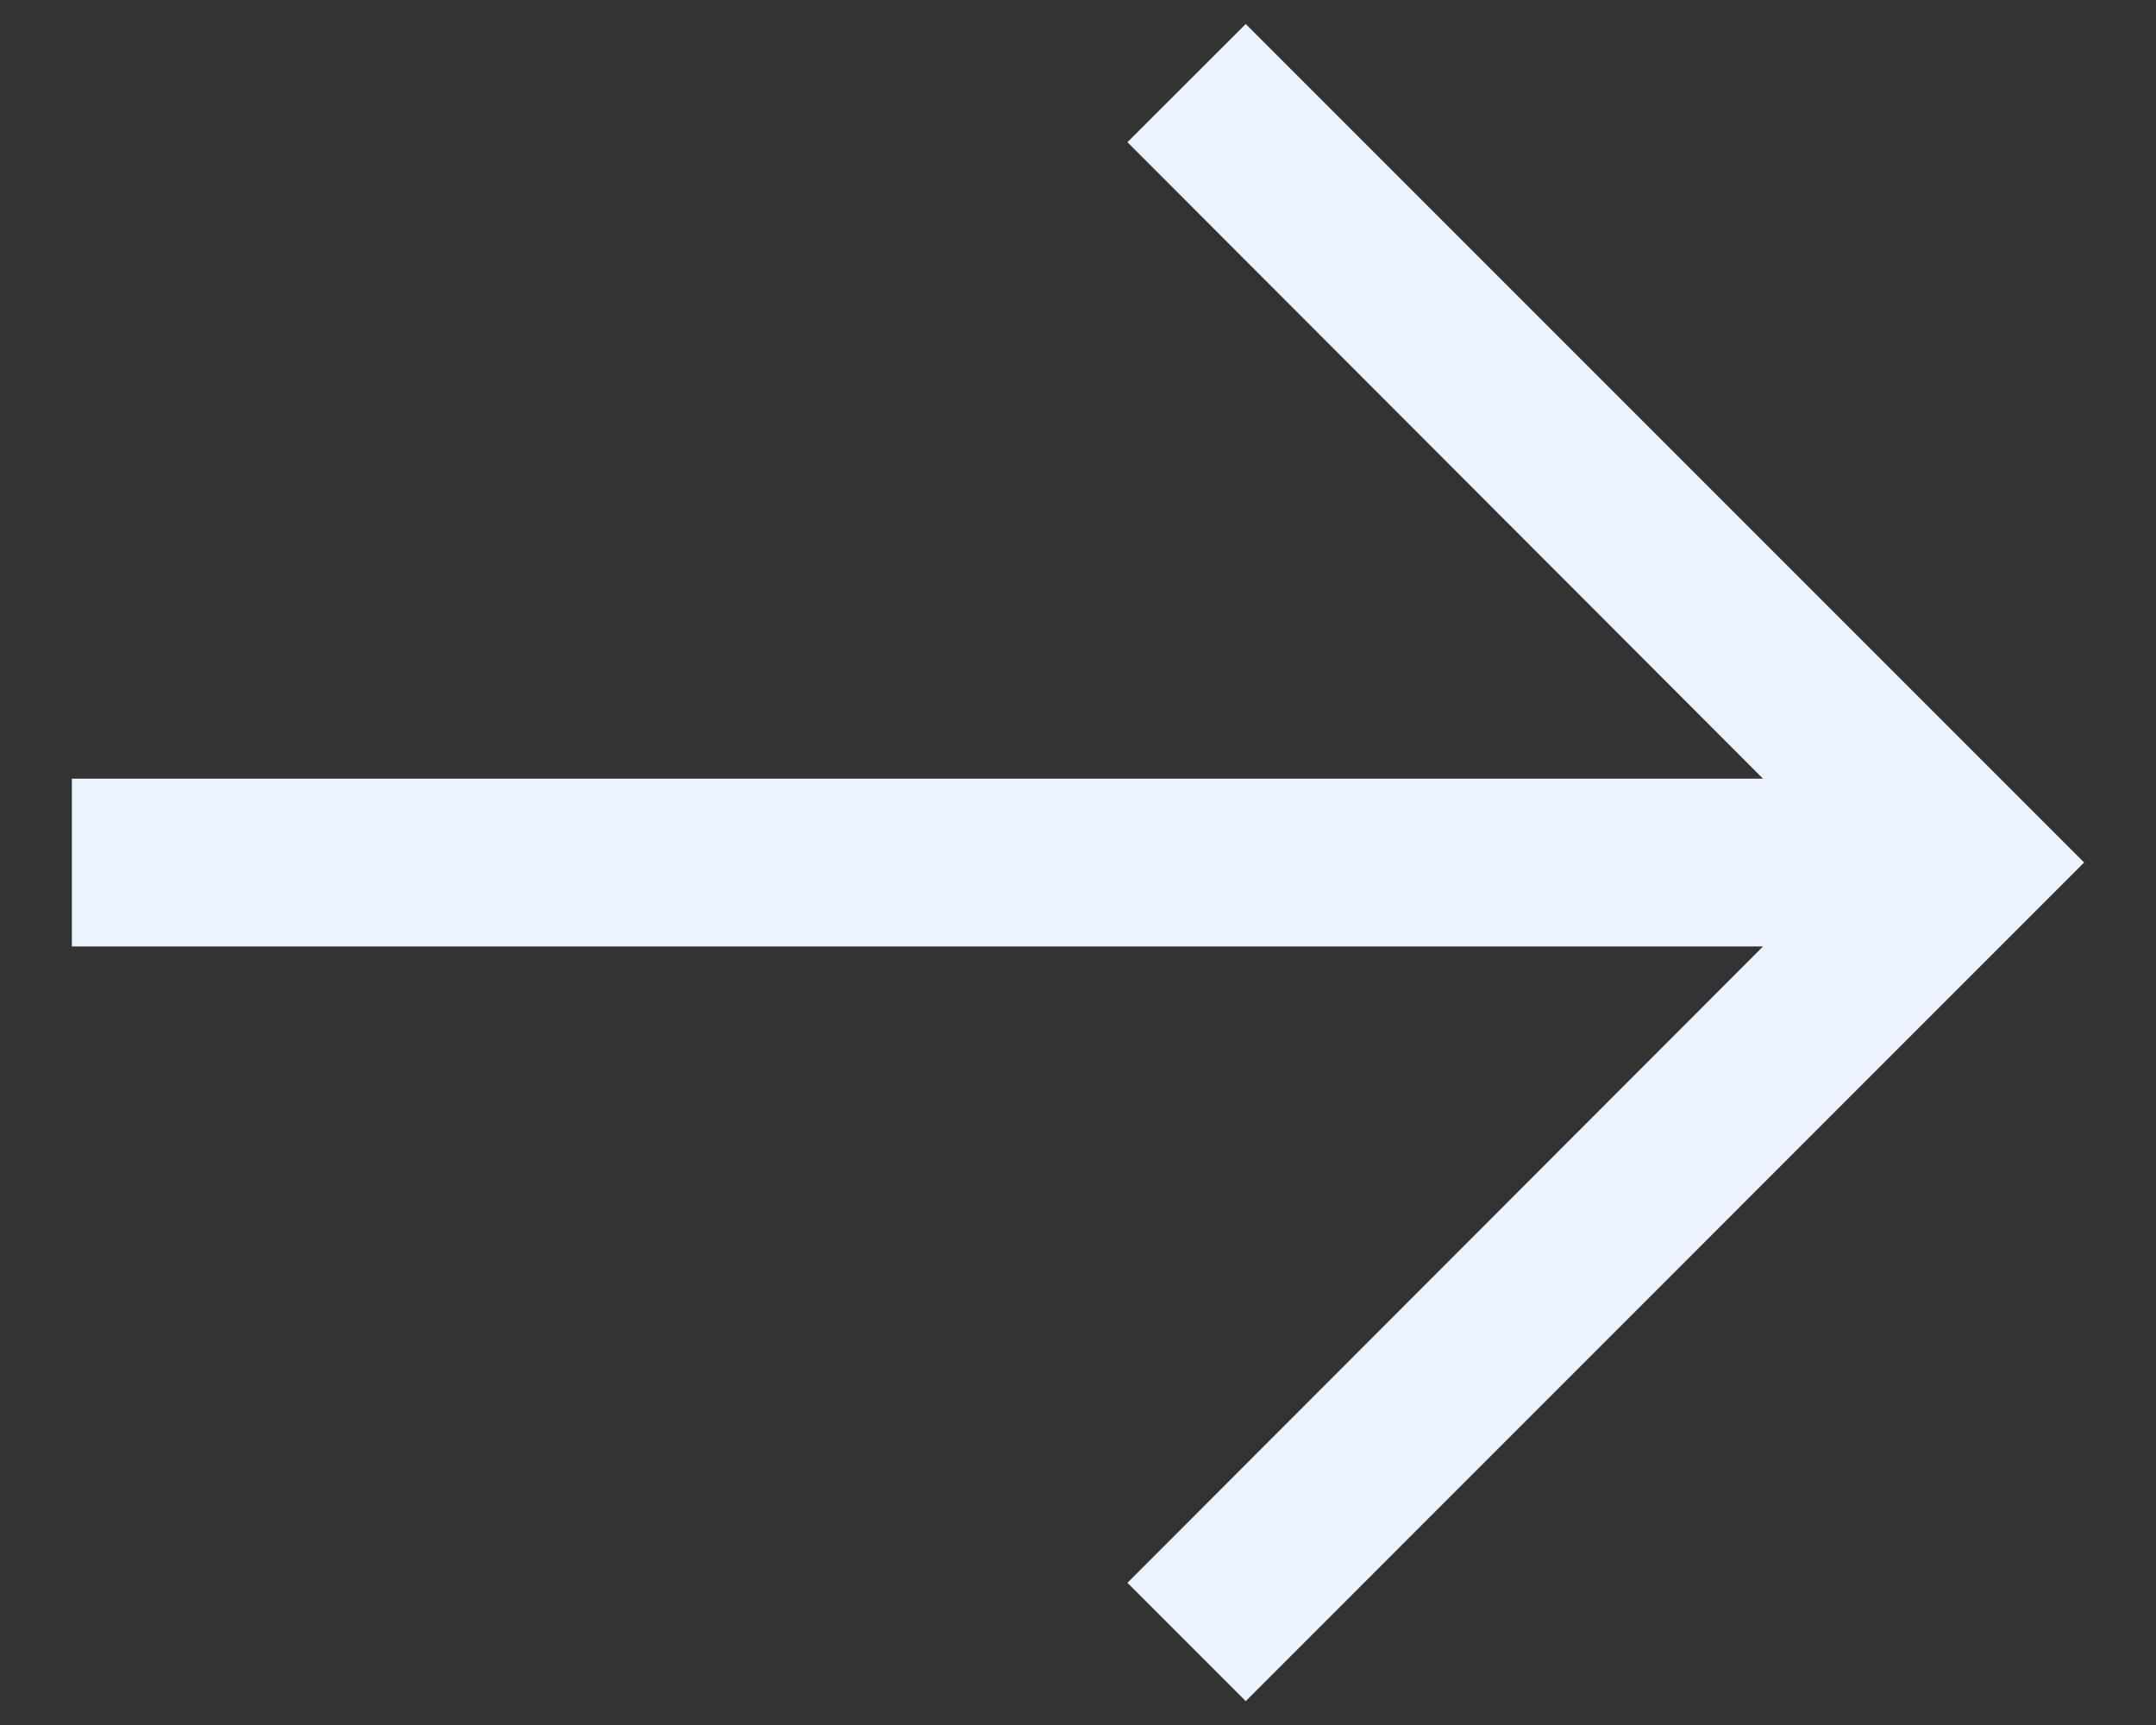
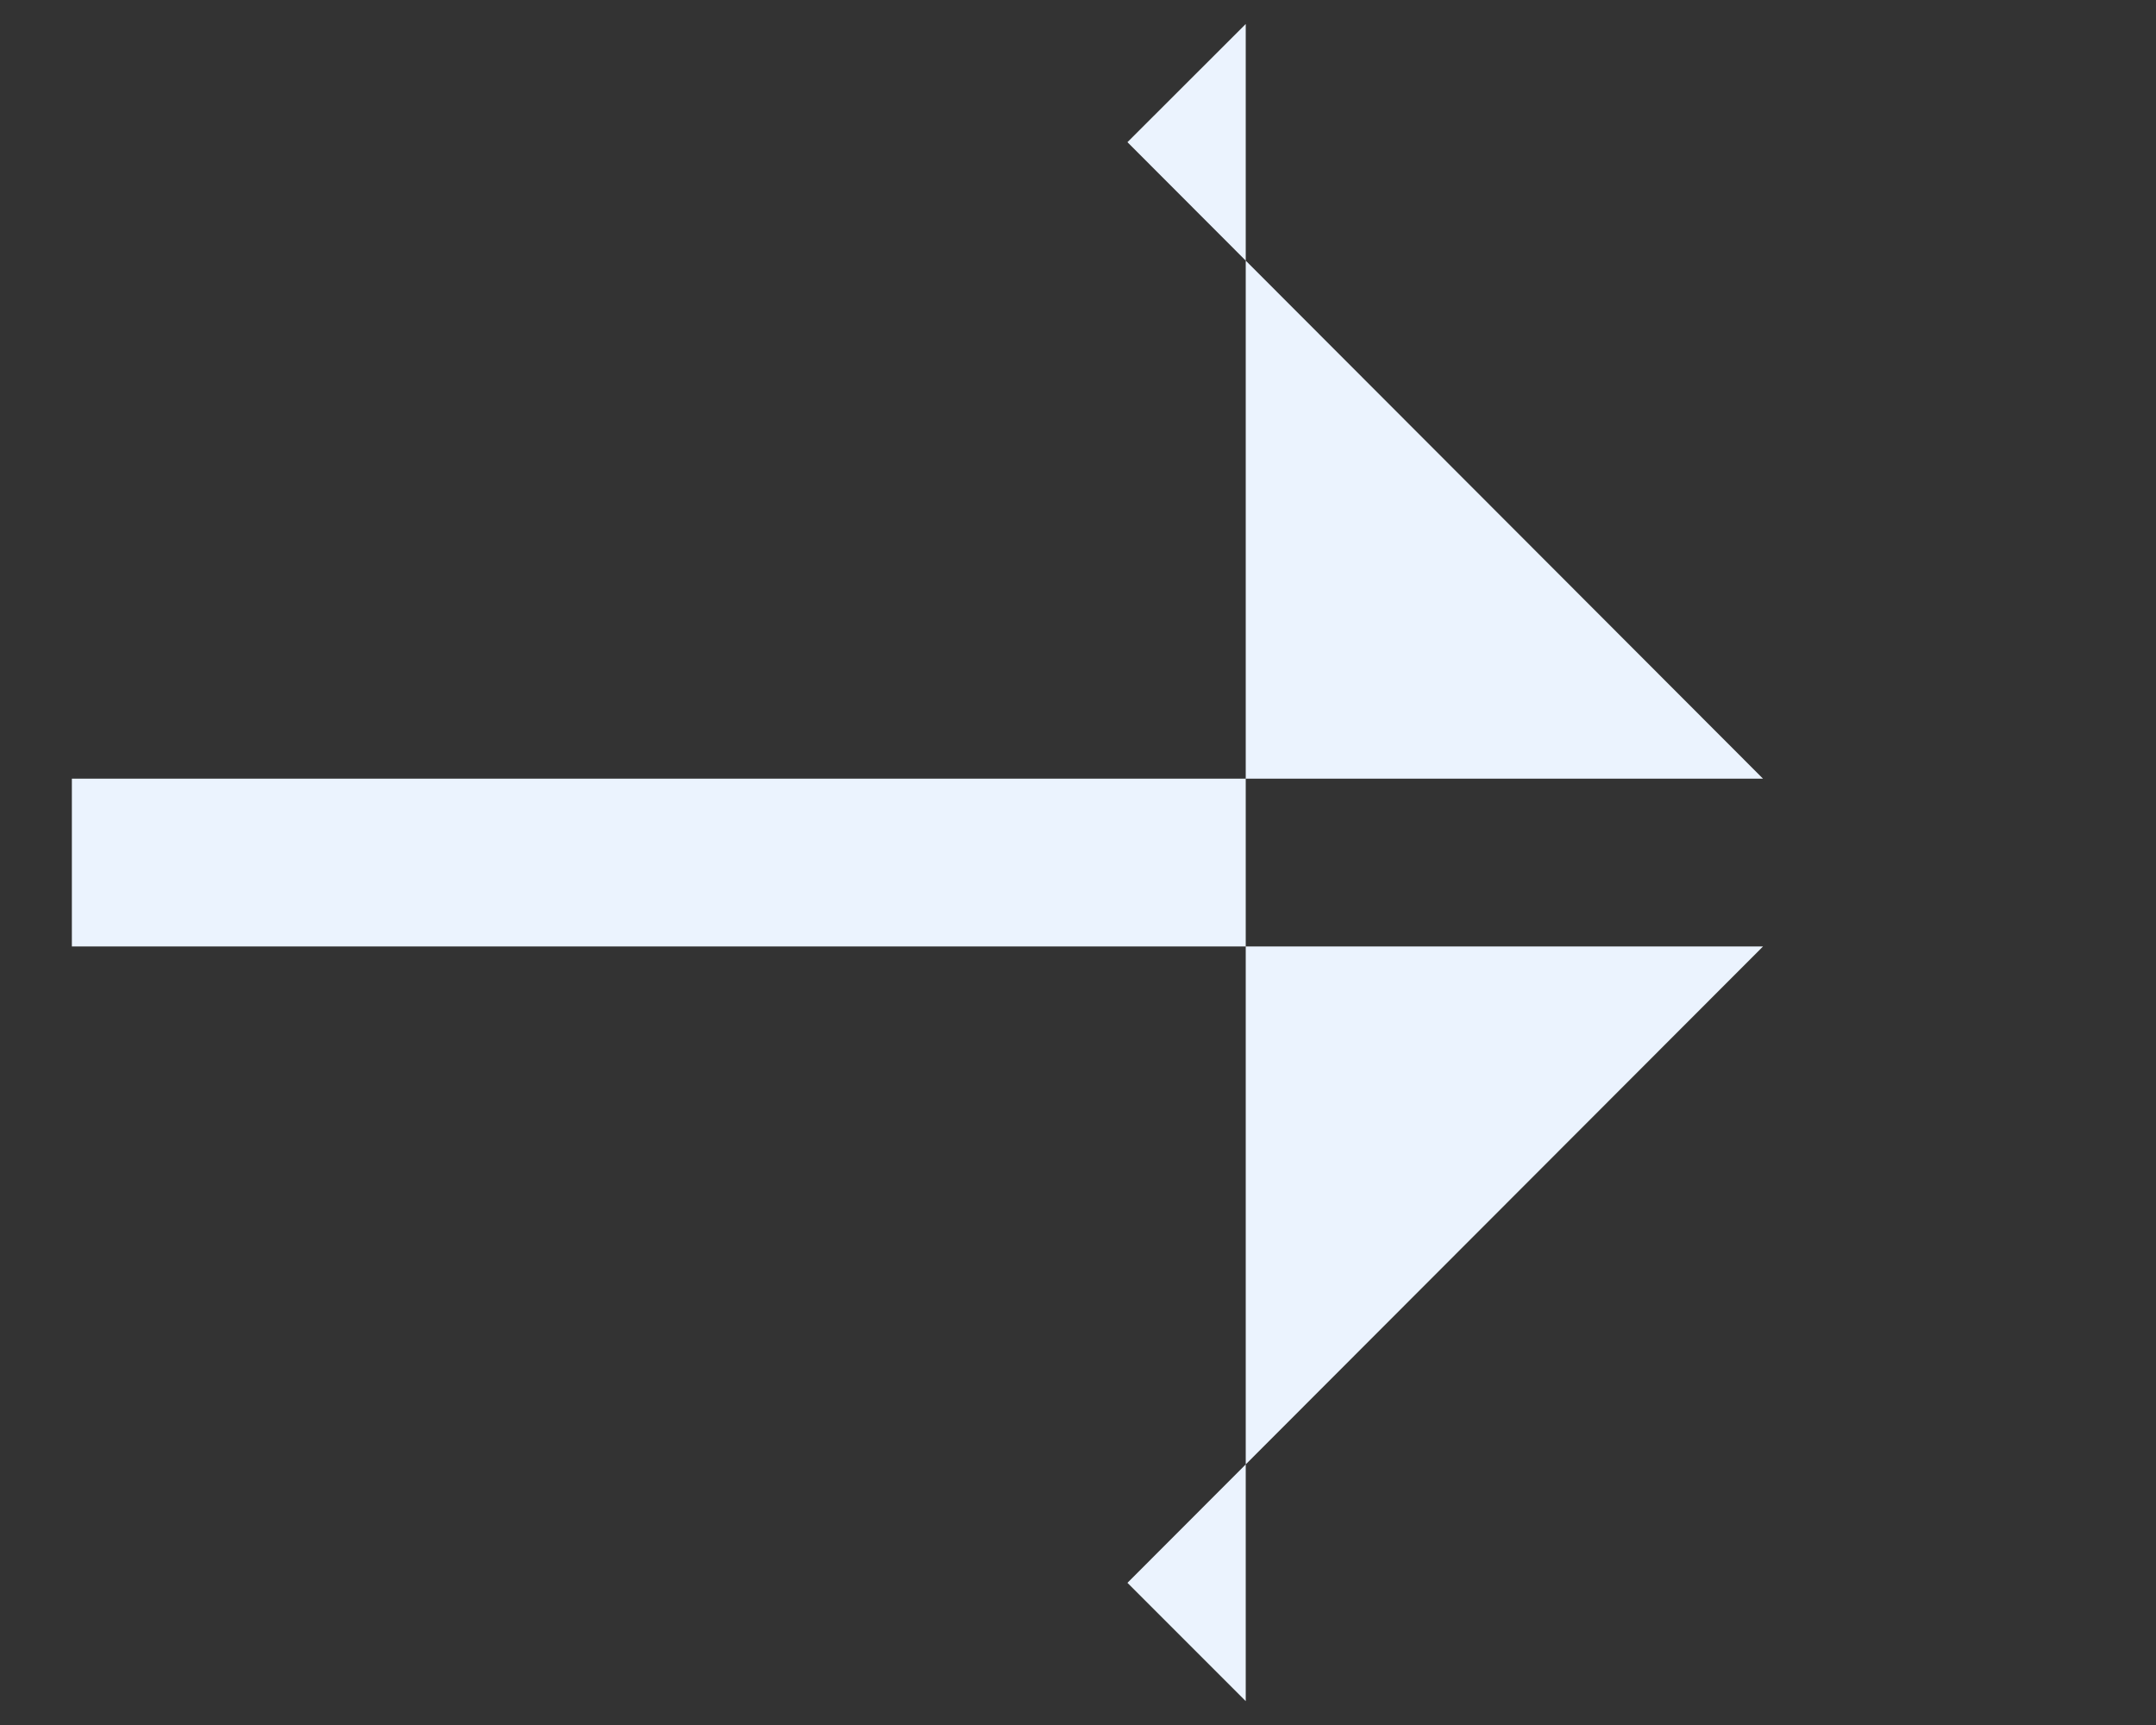
<svg xmlns="http://www.w3.org/2000/svg" width="15" height="12" viewBox="0 0 15 12" fill="none">
  <rect x="0" y="0" width="15" height="12" fill="#333333" stroke="none" />
-   <path d="M8.667 11.834L7.844 11.011L12.266 6.584H0.5V5.417H12.266L7.844 0.989L8.667 0.167L14.5 6L8.667 11.834Z" fill="#EBF3FE" />
+   <path d="M8.667 11.834L7.844 11.011L12.266 6.584H0.5V5.417H12.266L7.844 0.989L8.667 0.167L8.667 11.834Z" fill="#EBF3FE" />
</svg>